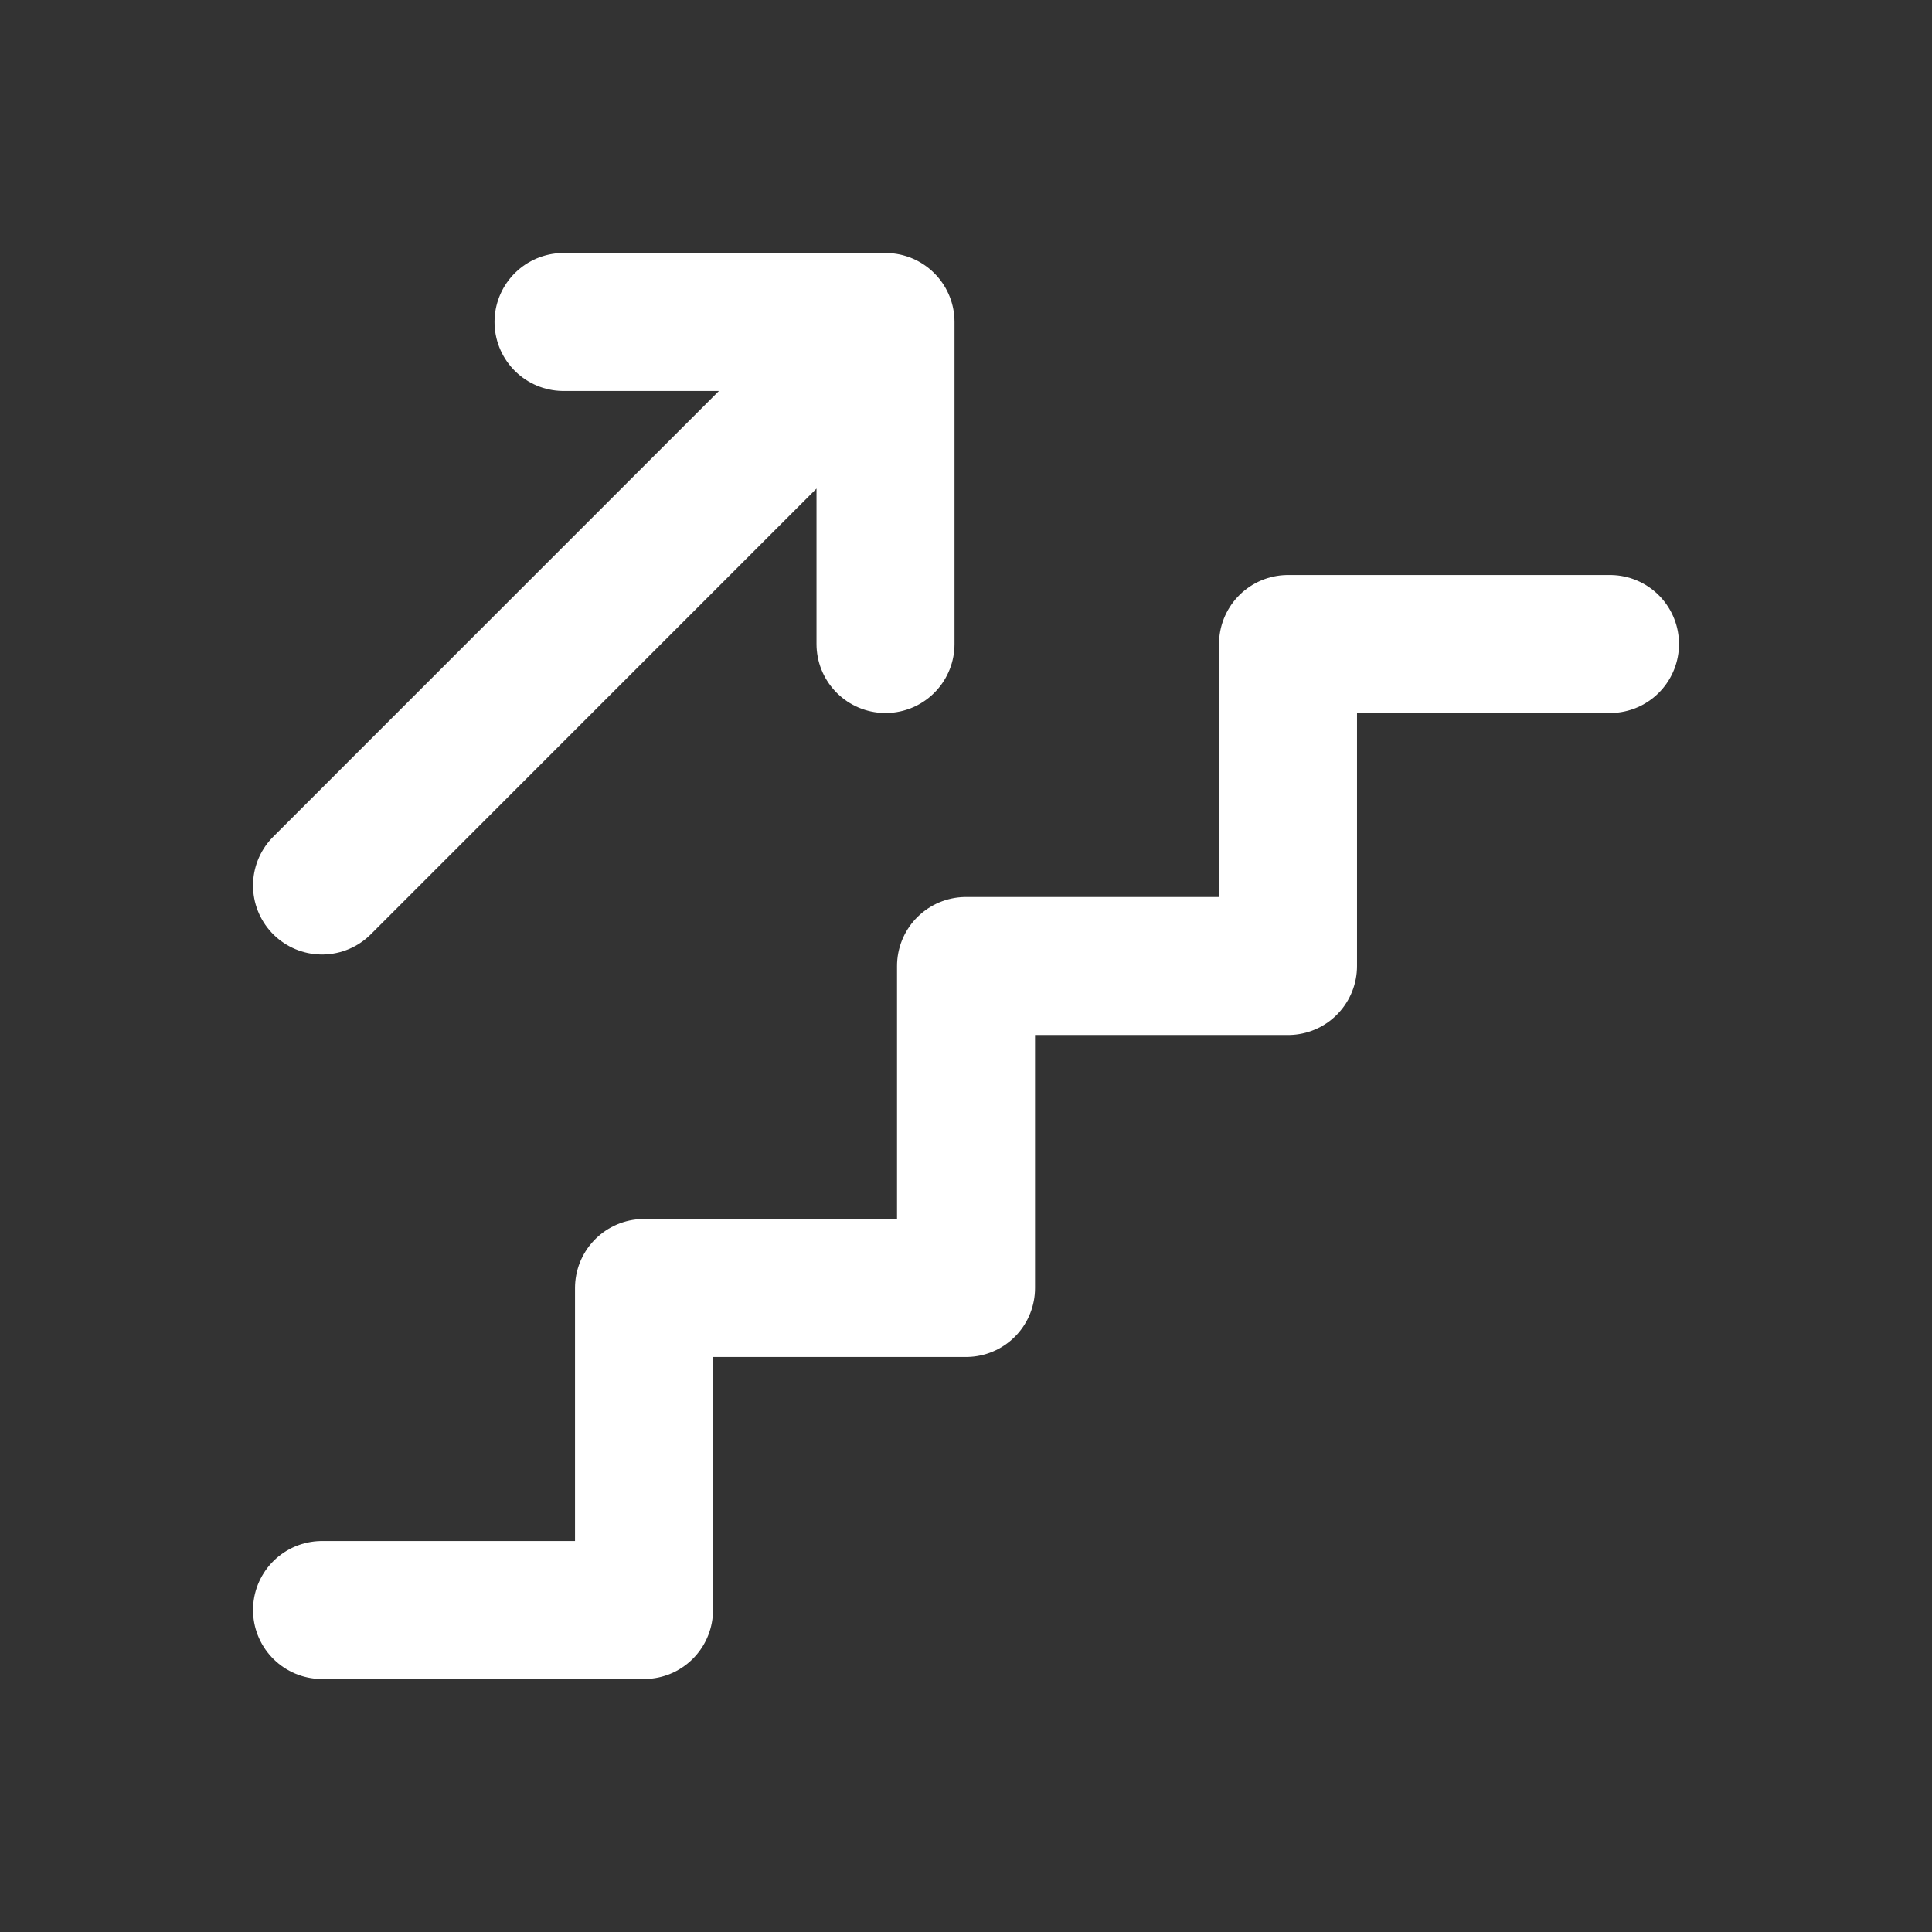
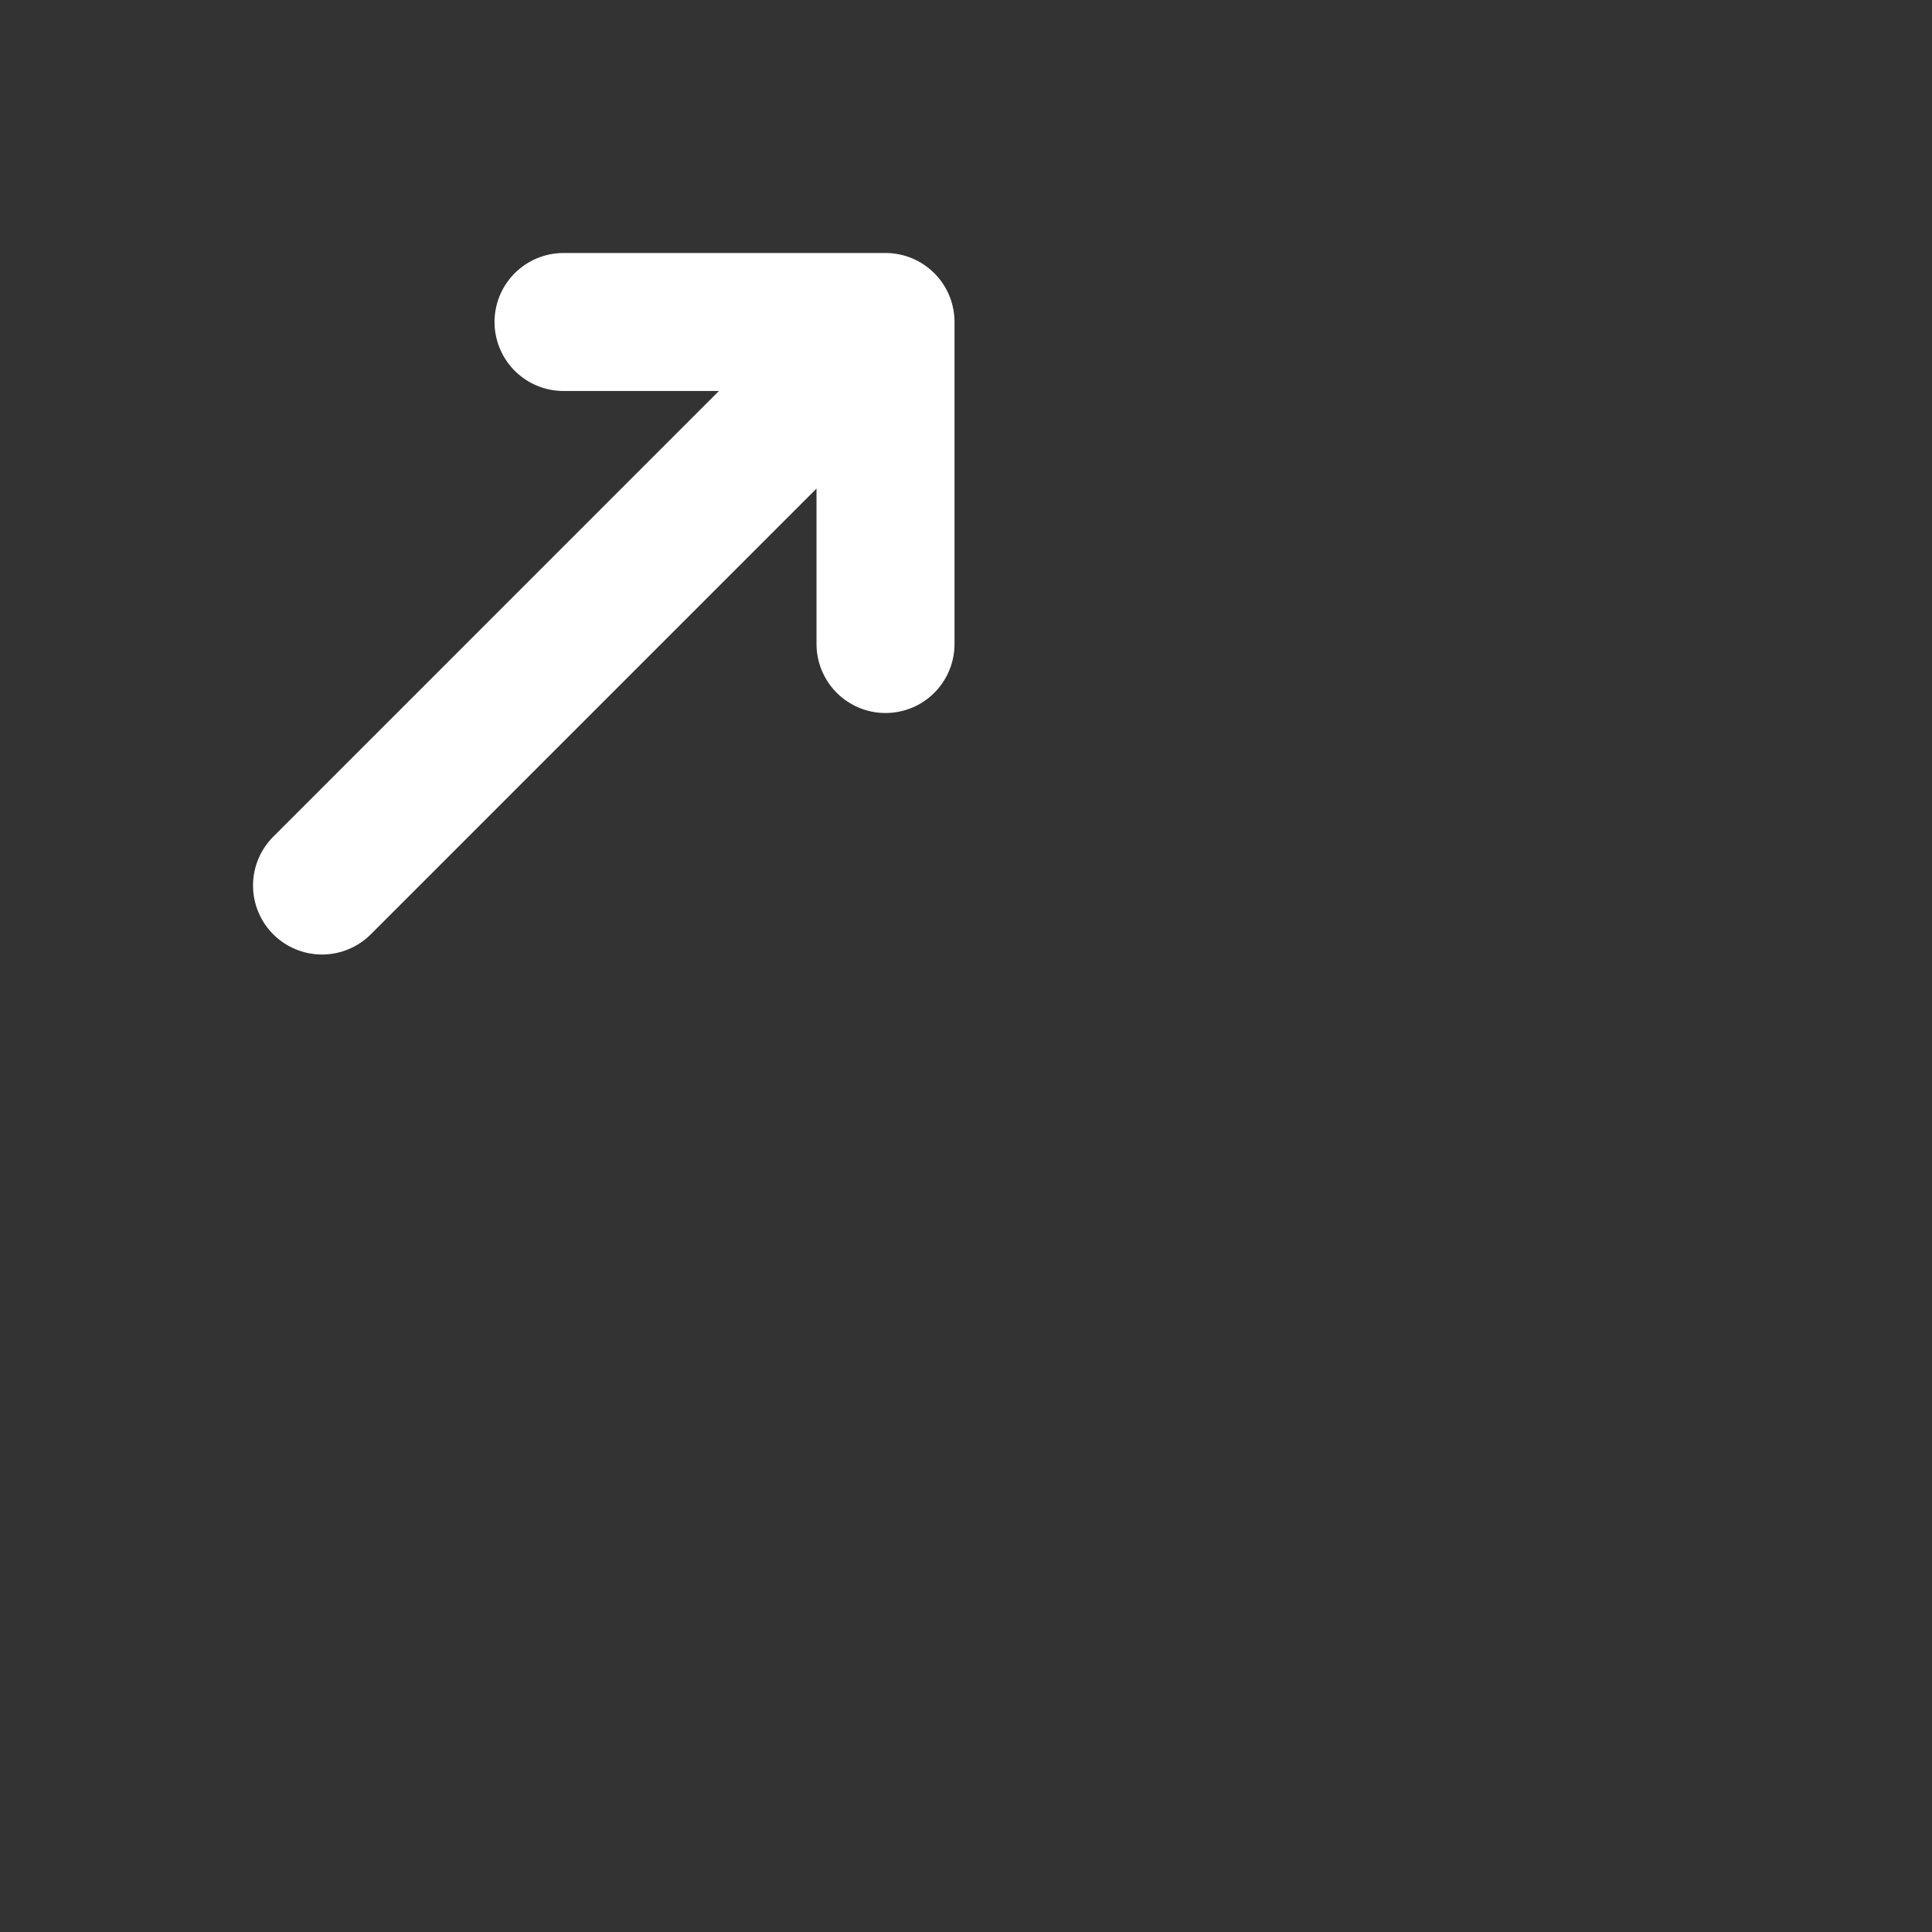
<svg xmlns="http://www.w3.org/2000/svg" width="56" height="56" viewBox="0 0 56 56" fill="none">
  <rect x="0" y="0" width="56" height="56" fill="#333333" stroke="none" />
-   <path d="M9.334 46.667H18.667V37.333H28.001V28H37.334V18.667H46.667" stroke="white" stroke-width="4" stroke-linecap="round" stroke-linejoin="round" />
  <path d="M9.334 25.667L25.667 9.333M25.667 9.333V18.667M25.667 9.333H16.334" stroke="white" stroke-width="4" stroke-linecap="round" stroke-linejoin="round" />
</svg>